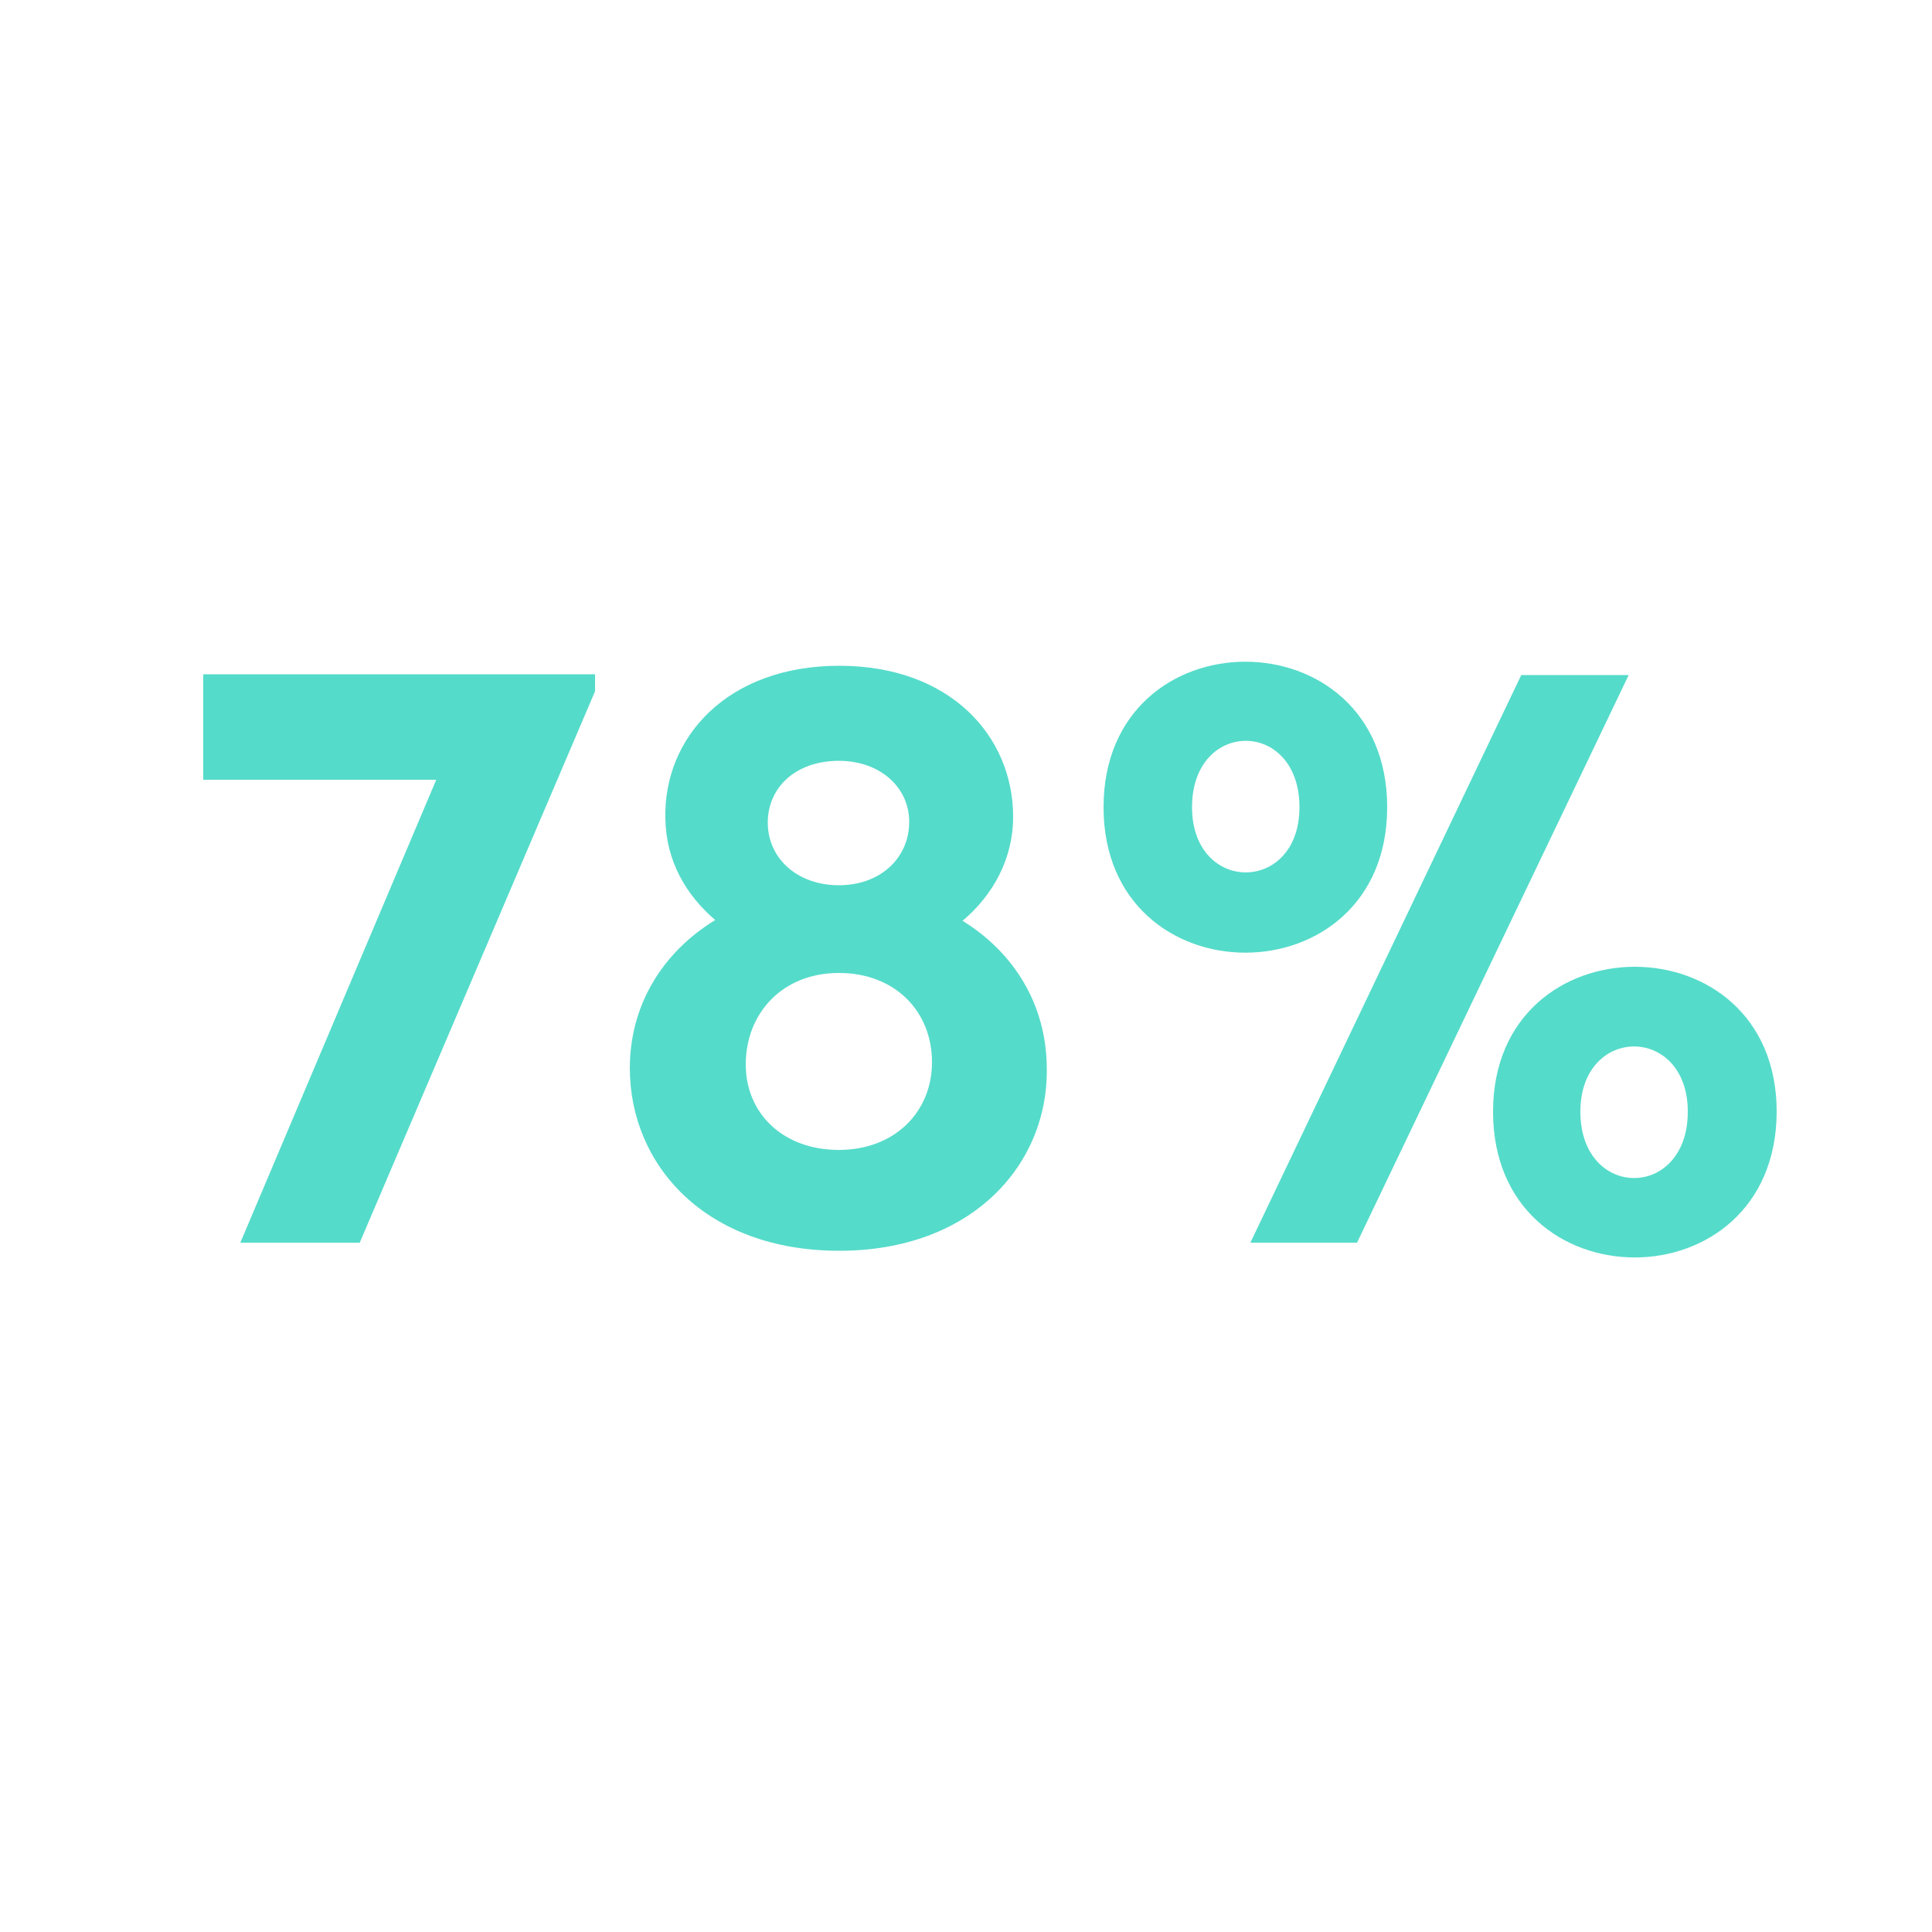
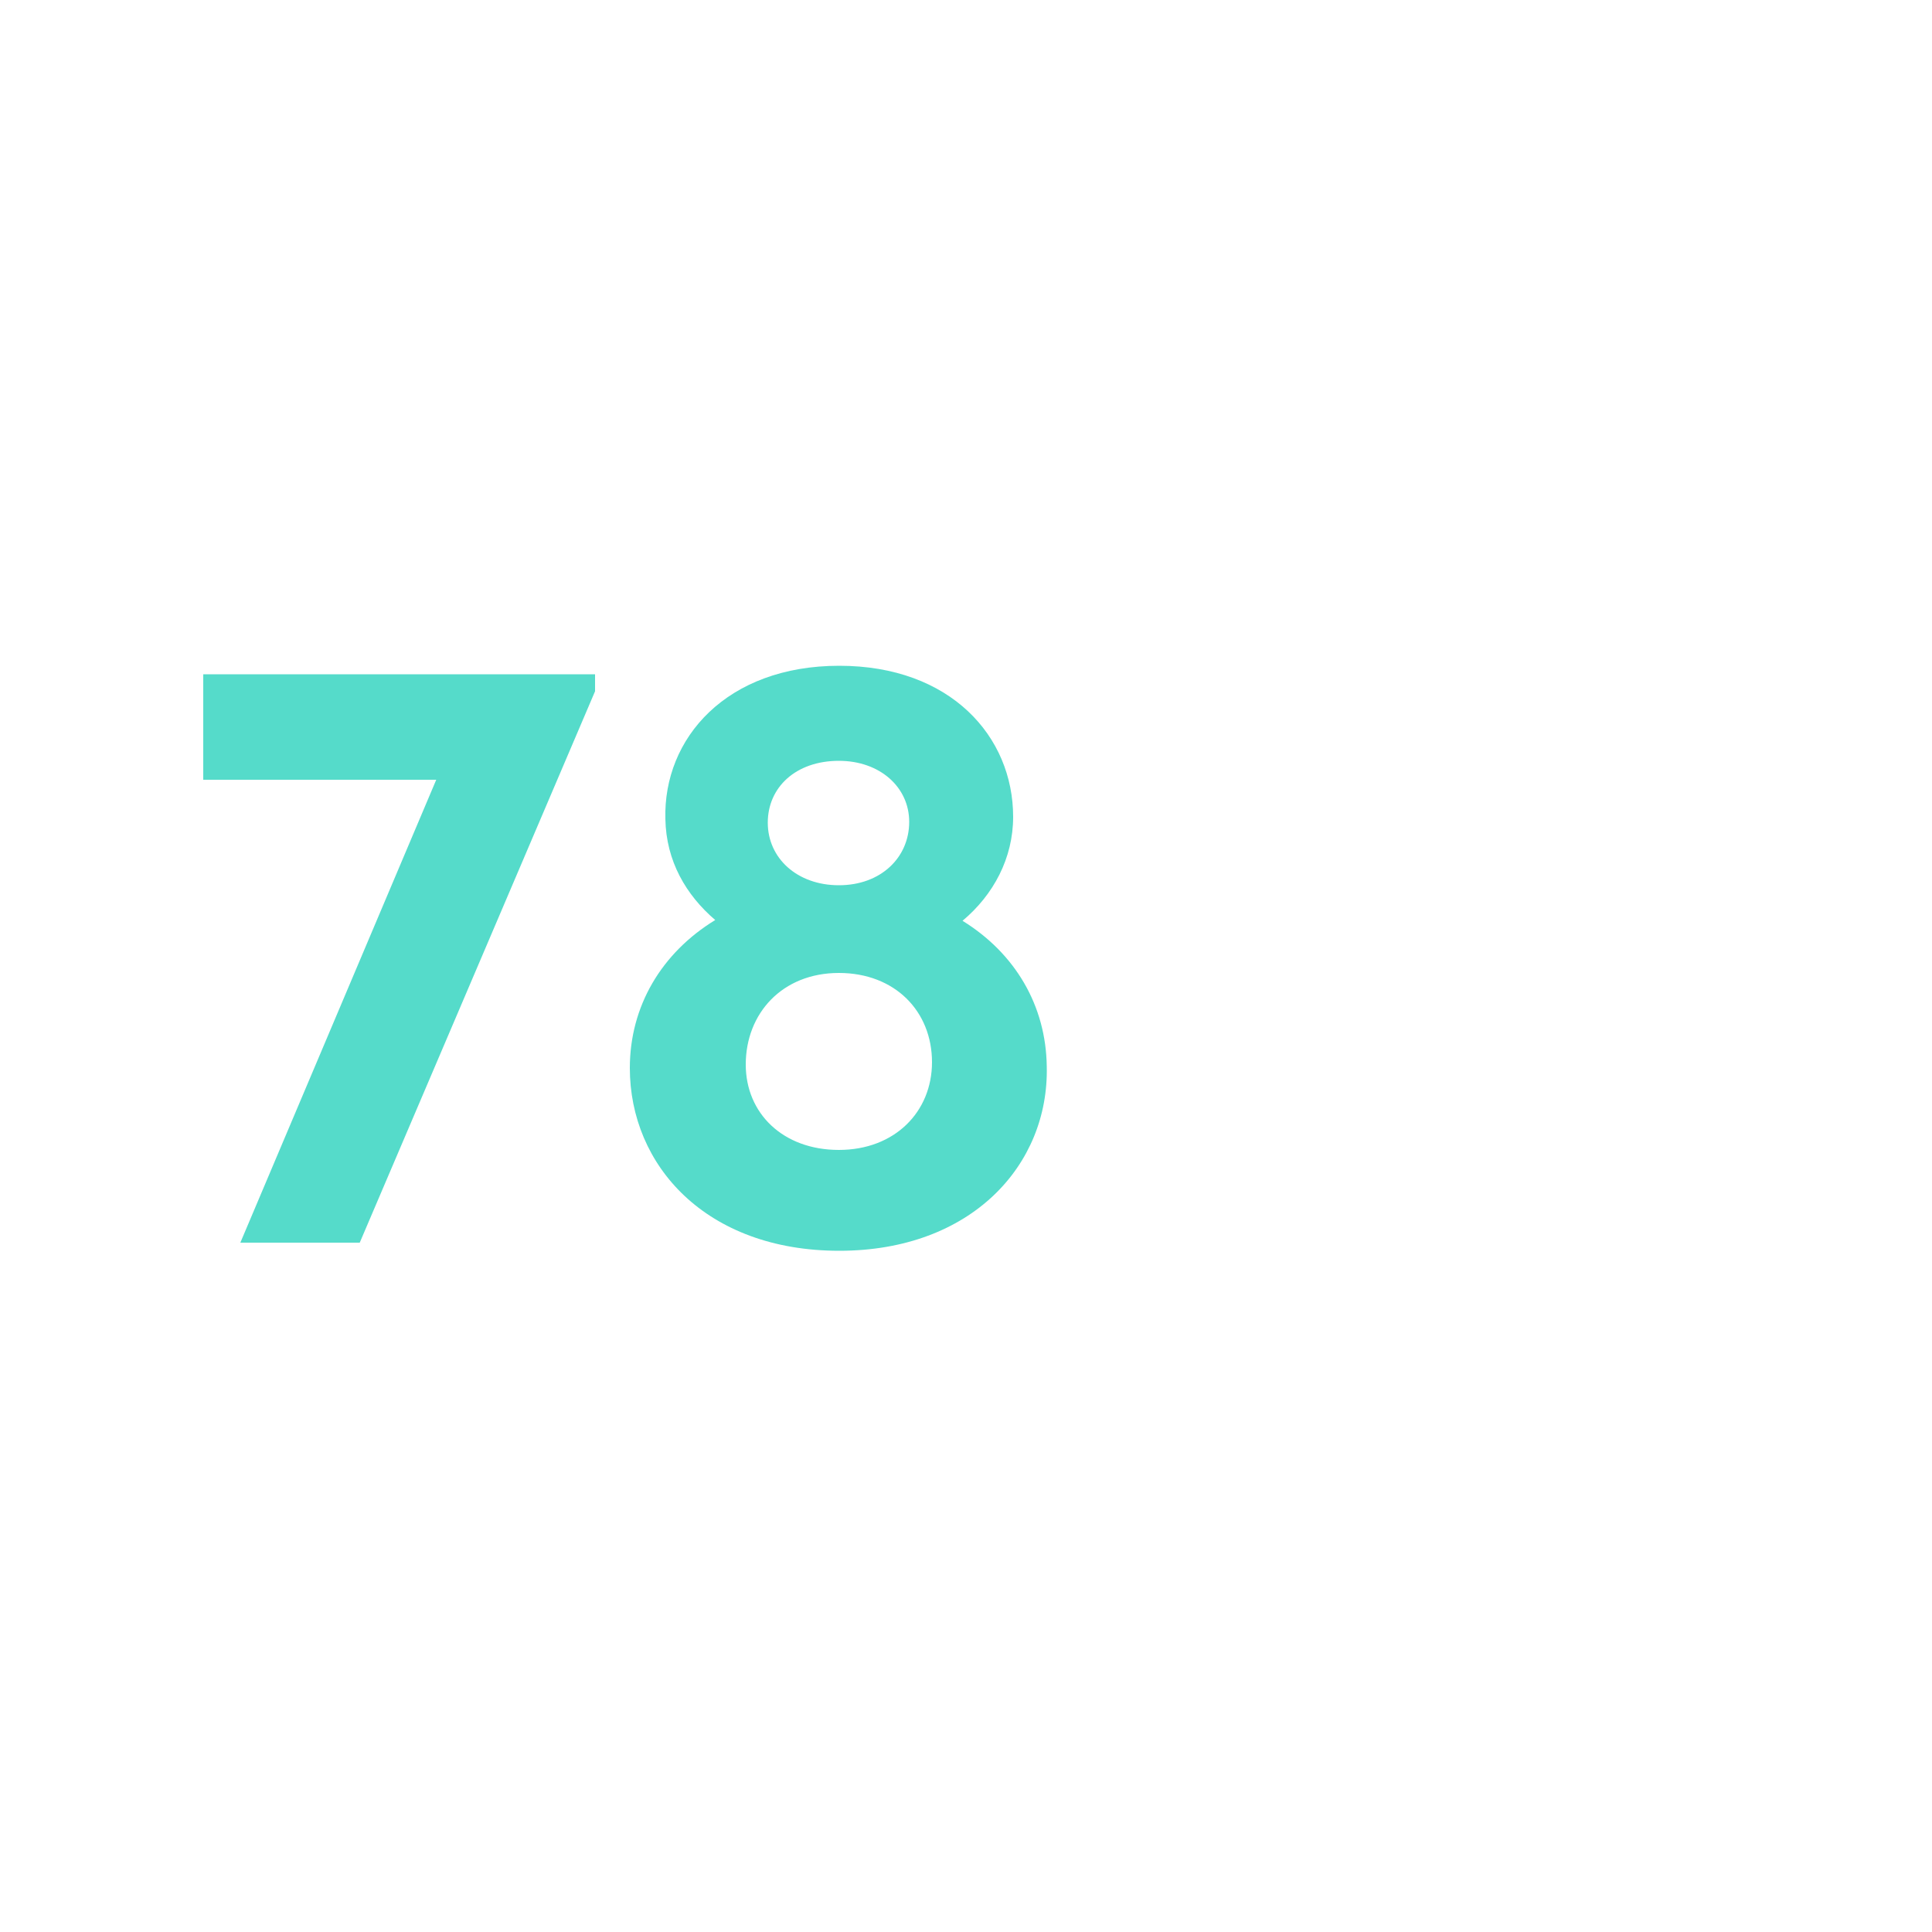
<svg xmlns="http://www.w3.org/2000/svg" version="1.1" id="Layer_1" x="0px" y="0px" viewBox="0 0 500 500" style="enable-background:new 0 0 500 500;" xml:space="preserve">
  <style type="text/css">
	.st0{clip-path:url(#SVGID_2_);fill:#454CA0;}
	.st1{clip-path:url(#SVGID_2_);fill:#55DBCA;}
	.st2{fill:#454CA0;}
	.st3{clip-path:url(#SVGID_4_);fill:#454CA0;}
	.st4{clip-path:url(#SVGID_6_);fill:#454CA0;}
	.st5{clip-path:url(#SVGID_6_);fill:#55DBCA;}
	.st6{clip-path:url(#SVGID_8_);fill:#454CA0;}
	.st7{clip-path:url(#SVGID_8_);fill:#55DBCA;}
	.st8{fill:#FFFFFF;}
	.st9{clip-path:url(#SVGID_10_);fill:#454CA0;}
	.st10{clip-path:url(#SVGID_10_);fill:#55DBCA;}
	.st11{clip-path:url(#SVGID_12_);fill:#454CA0;}
	.st12{clip-path:url(#SVGID_12_);fill:#55DBCA;}
	.st13{clip-path:url(#SVGID_14_);fill:#454CA0;}
	.st14{clip-path:url(#SVGID_14_);fill:#55DBCA;}
	.st15{clip-path:url(#SVGID_16_);fill:#454CA0;}
	.st16{clip-path:url(#SVGID_16_);fill:#55DBCA;}
	.st17{clip-path:url(#SVGID_18_);fill:#55DBCA;}
	.st18{clip-path:url(#SVGID_18_);fill:#454CA0;}
	.st19{clip-path:url(#SVGID_20_);fill:#454CA0;}
	.st20{clip-path:url(#SVGID_22_);fill:#55DBCA;}
	.st21{clip-path:url(#SVGID_22_);fill:#454CA0;}
	.st22{clip-path:url(#SVGID_24_);fill:#454CA0;}
	.st23{clip-path:url(#SVGID_26_);fill:#55DBCA;}
	.st24{clip-path:url(#SVGID_26_);fill:#454CA0;}
	.st25{clip-path:url(#SVGID_28_);fill:#454CA0;}
	.st26{clip-path:url(#SVGID_30_);fill:#55DBCA;}
	.st27{clip-path:url(#SVGID_30_);fill:#454CA0;}
	.st28{clip-path:url(#SVGID_32_);}
	.st29{clip-path:url(#SVGID_34_);}
	.st30{clip-path:url(#SVGID_36_);}
	.st31{clip-path:url(#SVGID_38_);}
	.st32{fill:#55DBCA;}
	.st33{fill:#333333;}
	.st34{clip-path:url(#SVGID_42_);fill:none;stroke:#333333;stroke-width:8;stroke-miterlimit:10;}
	.st35{fill:none;stroke:#333333;stroke-width:8;stroke-miterlimit:10;}
	.st36{clip-path:url(#SVGID_44_);fill:none;stroke:#333333;stroke-width:8;stroke-miterlimit:10;}
	.st37{clip-path:url(#SVGID_46_);fill:none;stroke:#333333;stroke-width:5;stroke-miterlimit:10;}
	.st38{clip-path:url(#SVGID_48_);fill:none;stroke:#333333;stroke-width:8;stroke-miterlimit:10;}
	.st39{clip-path:url(#SVGID_50_);fill:none;stroke:#333333;stroke-width:8;stroke-miterlimit:10;}
	.st40{clip-path:url(#SVGID_52_);fill:none;stroke:#333333;stroke-width:8;stroke-miterlimit:10;}
	.st41{clip-path:url(#SVGID_54_);fill:none;stroke:#333333;stroke-width:8;stroke-linejoin:round;stroke-miterlimit:10;}
	.st42{clip-path:url(#SVGID_56_);fill:#333333;}
	.st43{fill:none;stroke:#333333;stroke-width:8;stroke-linejoin:round;stroke-miterlimit:10;}
</style>
  <g>
    <path class="st32" d="M154,178.9L93.1,321.6H62.2l50.7-119.8H52.6v-27.3H154V178.9z" />
    <path class="st32" d="M270.9,276c0.6,25.4-19.4,47.7-53.7,47.7c-34.5,0-54.2-22.1-54.2-47.3c0-16,8.2-29.8,22.1-38.3   c-7.6-6.5-12.7-15.3-12.9-26.1c-0.6-21,15.9-39.7,45-39.7c28.8,0,45,18.3,45,39.1c0,10.7-5.1,20.2-13.1,26.9   C262.7,246.7,270.7,260.2,270.9,276z M241.2,274.9c0-13.2-9.6-23.1-24.1-23.1c-14.7,0-24.1,10.5-24.1,23.7   c0,12.6,9.6,22.1,24.1,22.1C231.6,297.6,241.2,287.7,241.2,274.9z M235.3,212.7c0-9-7.6-15.8-18.2-15.8c-11.2,0-18.4,6.9-18.4,16   c0,9.2,7.6,16.2,18.4,16.2C228,229.1,235.3,221.9,235.3,212.7z" />
-     <path class="st32" d="M285.6,208.9c0-50.2,73.4-50.2,73.4,0S285.6,259.1,285.6,208.9z M336.3,208.9c0-22.9-27.8-22.9-27.8,0   C308.5,231.4,336.3,231.4,336.3,208.9z M393.7,174.7h27.8l-70.3,146.9h-27.6L393.7,174.7z M386.4,287.7c0-50,73.4-50,73.4,0   C459.7,338,386.4,338,386.4,287.7z M436.8,287.7c0-22.5-27.8-22.5-27.8,0C409,310.6,436.8,310.6,436.8,287.7z" />
  </g>
</svg>